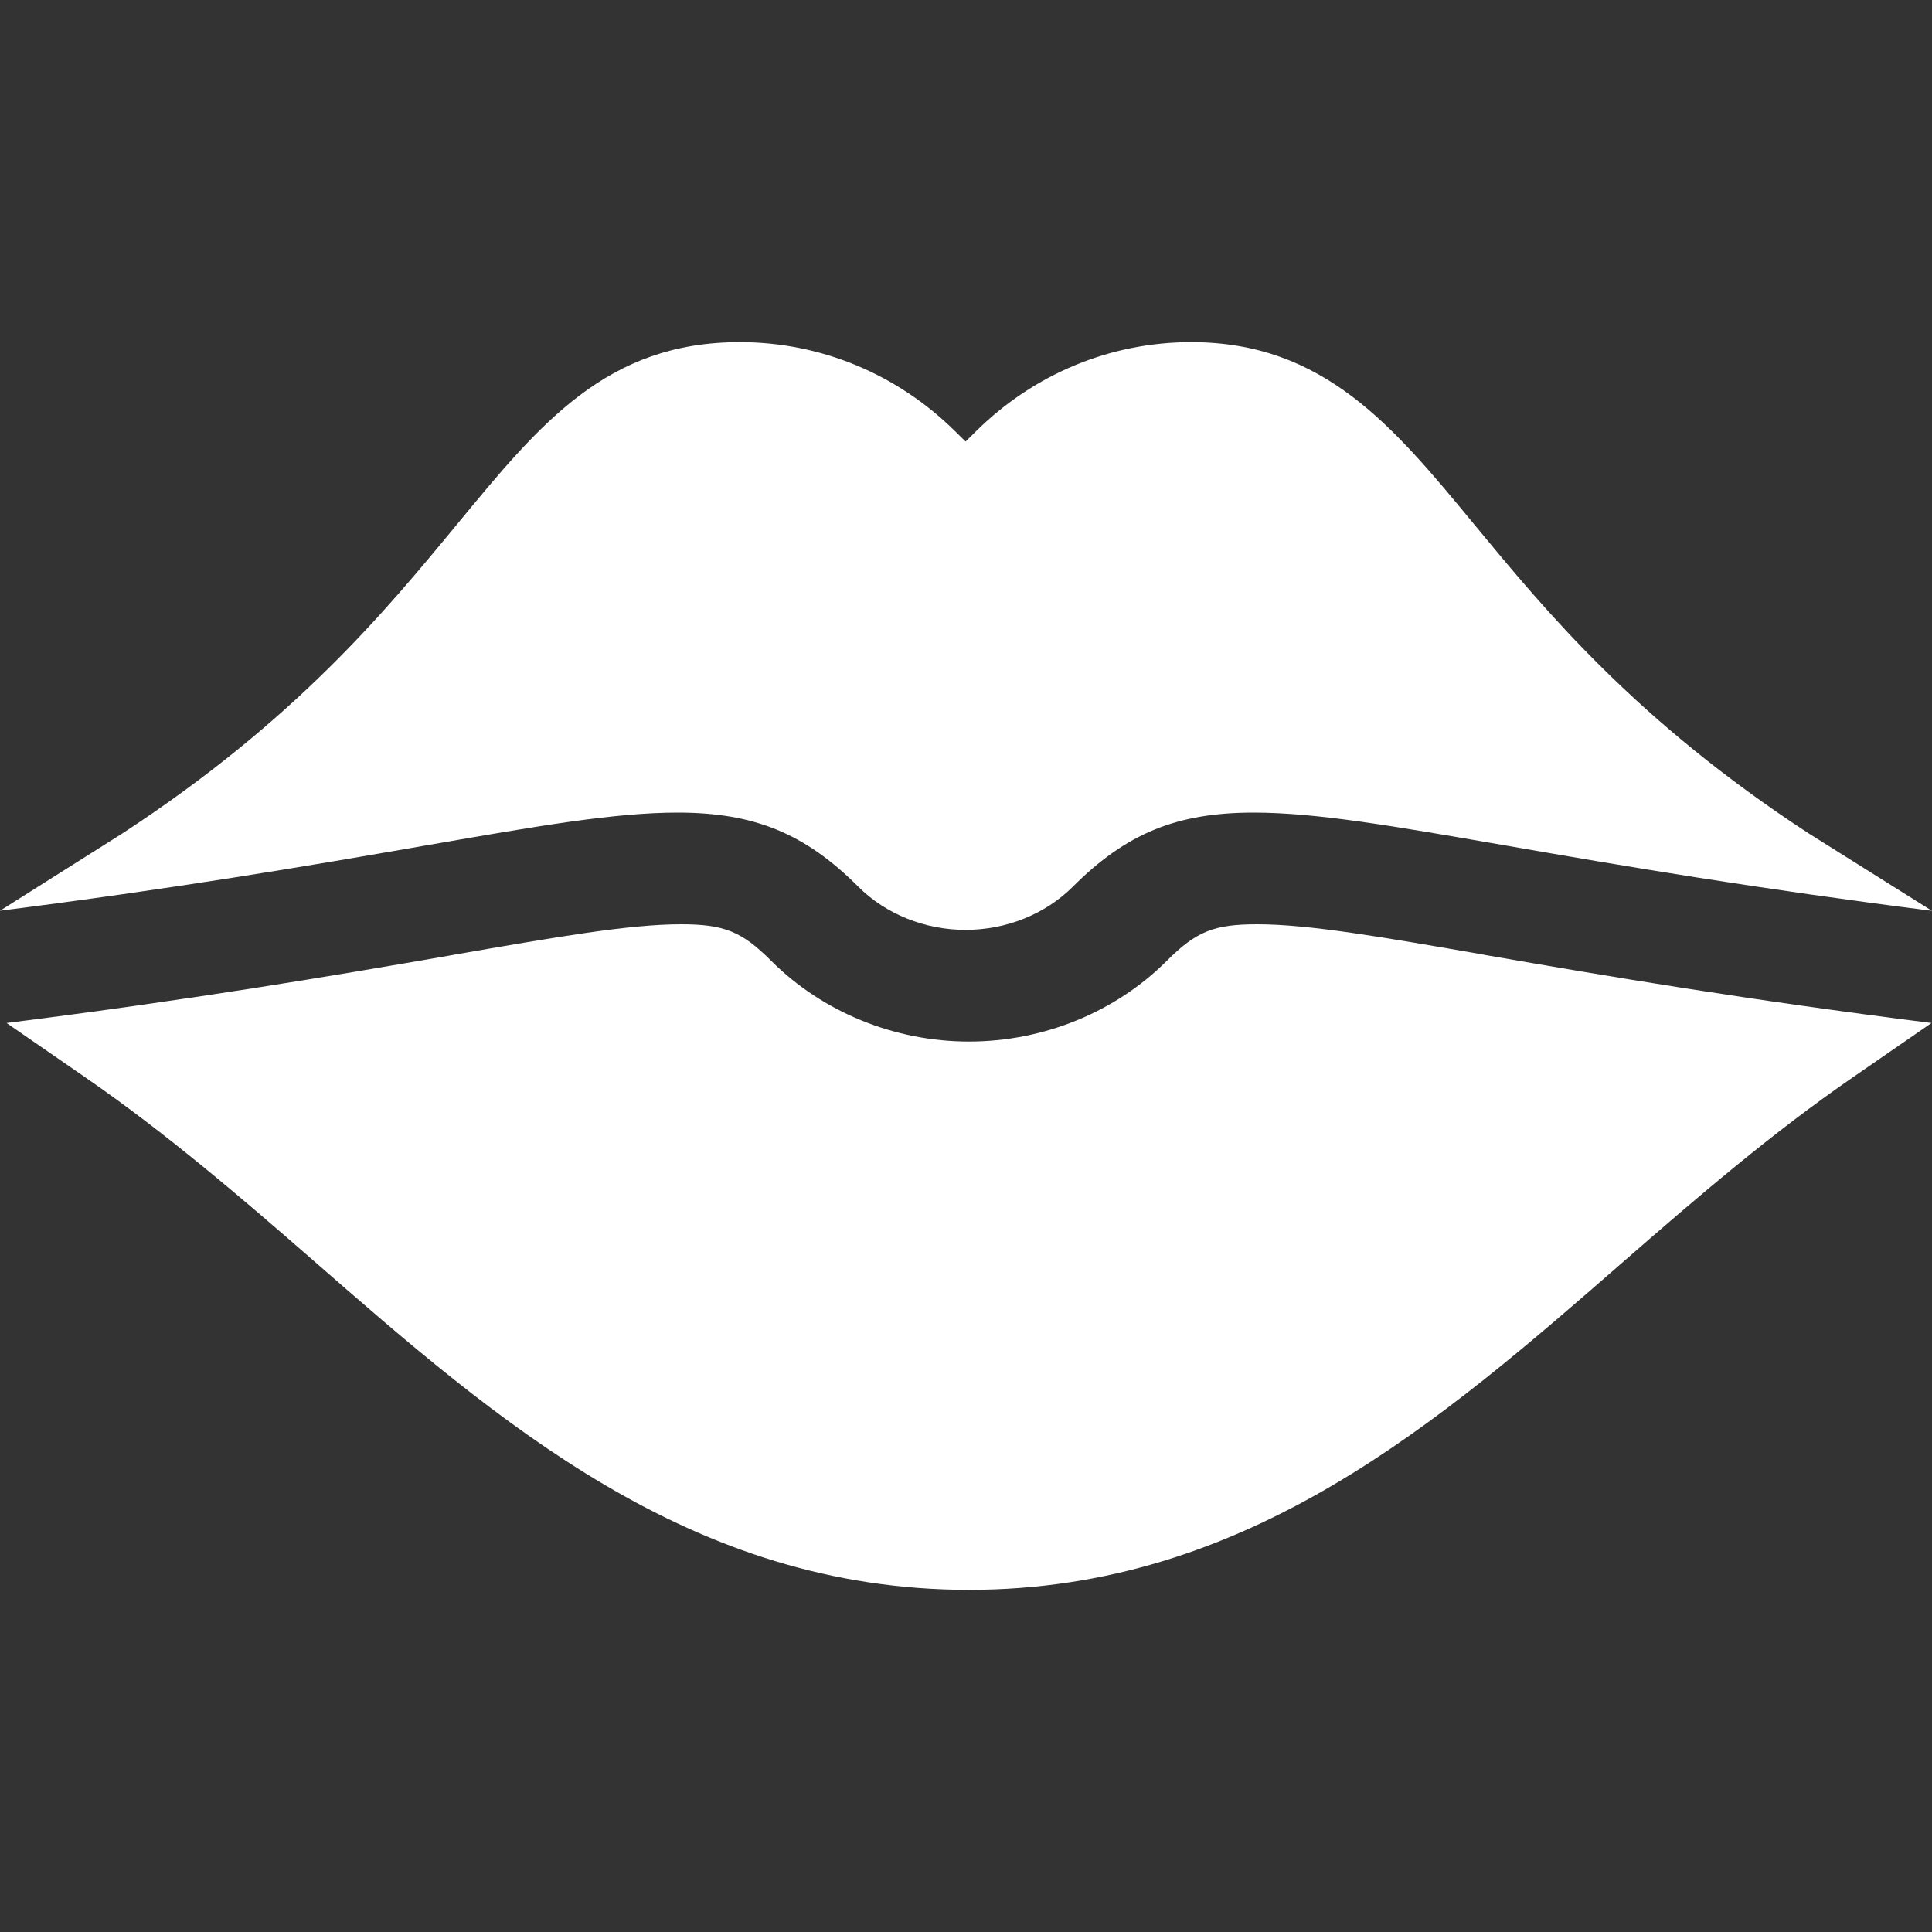
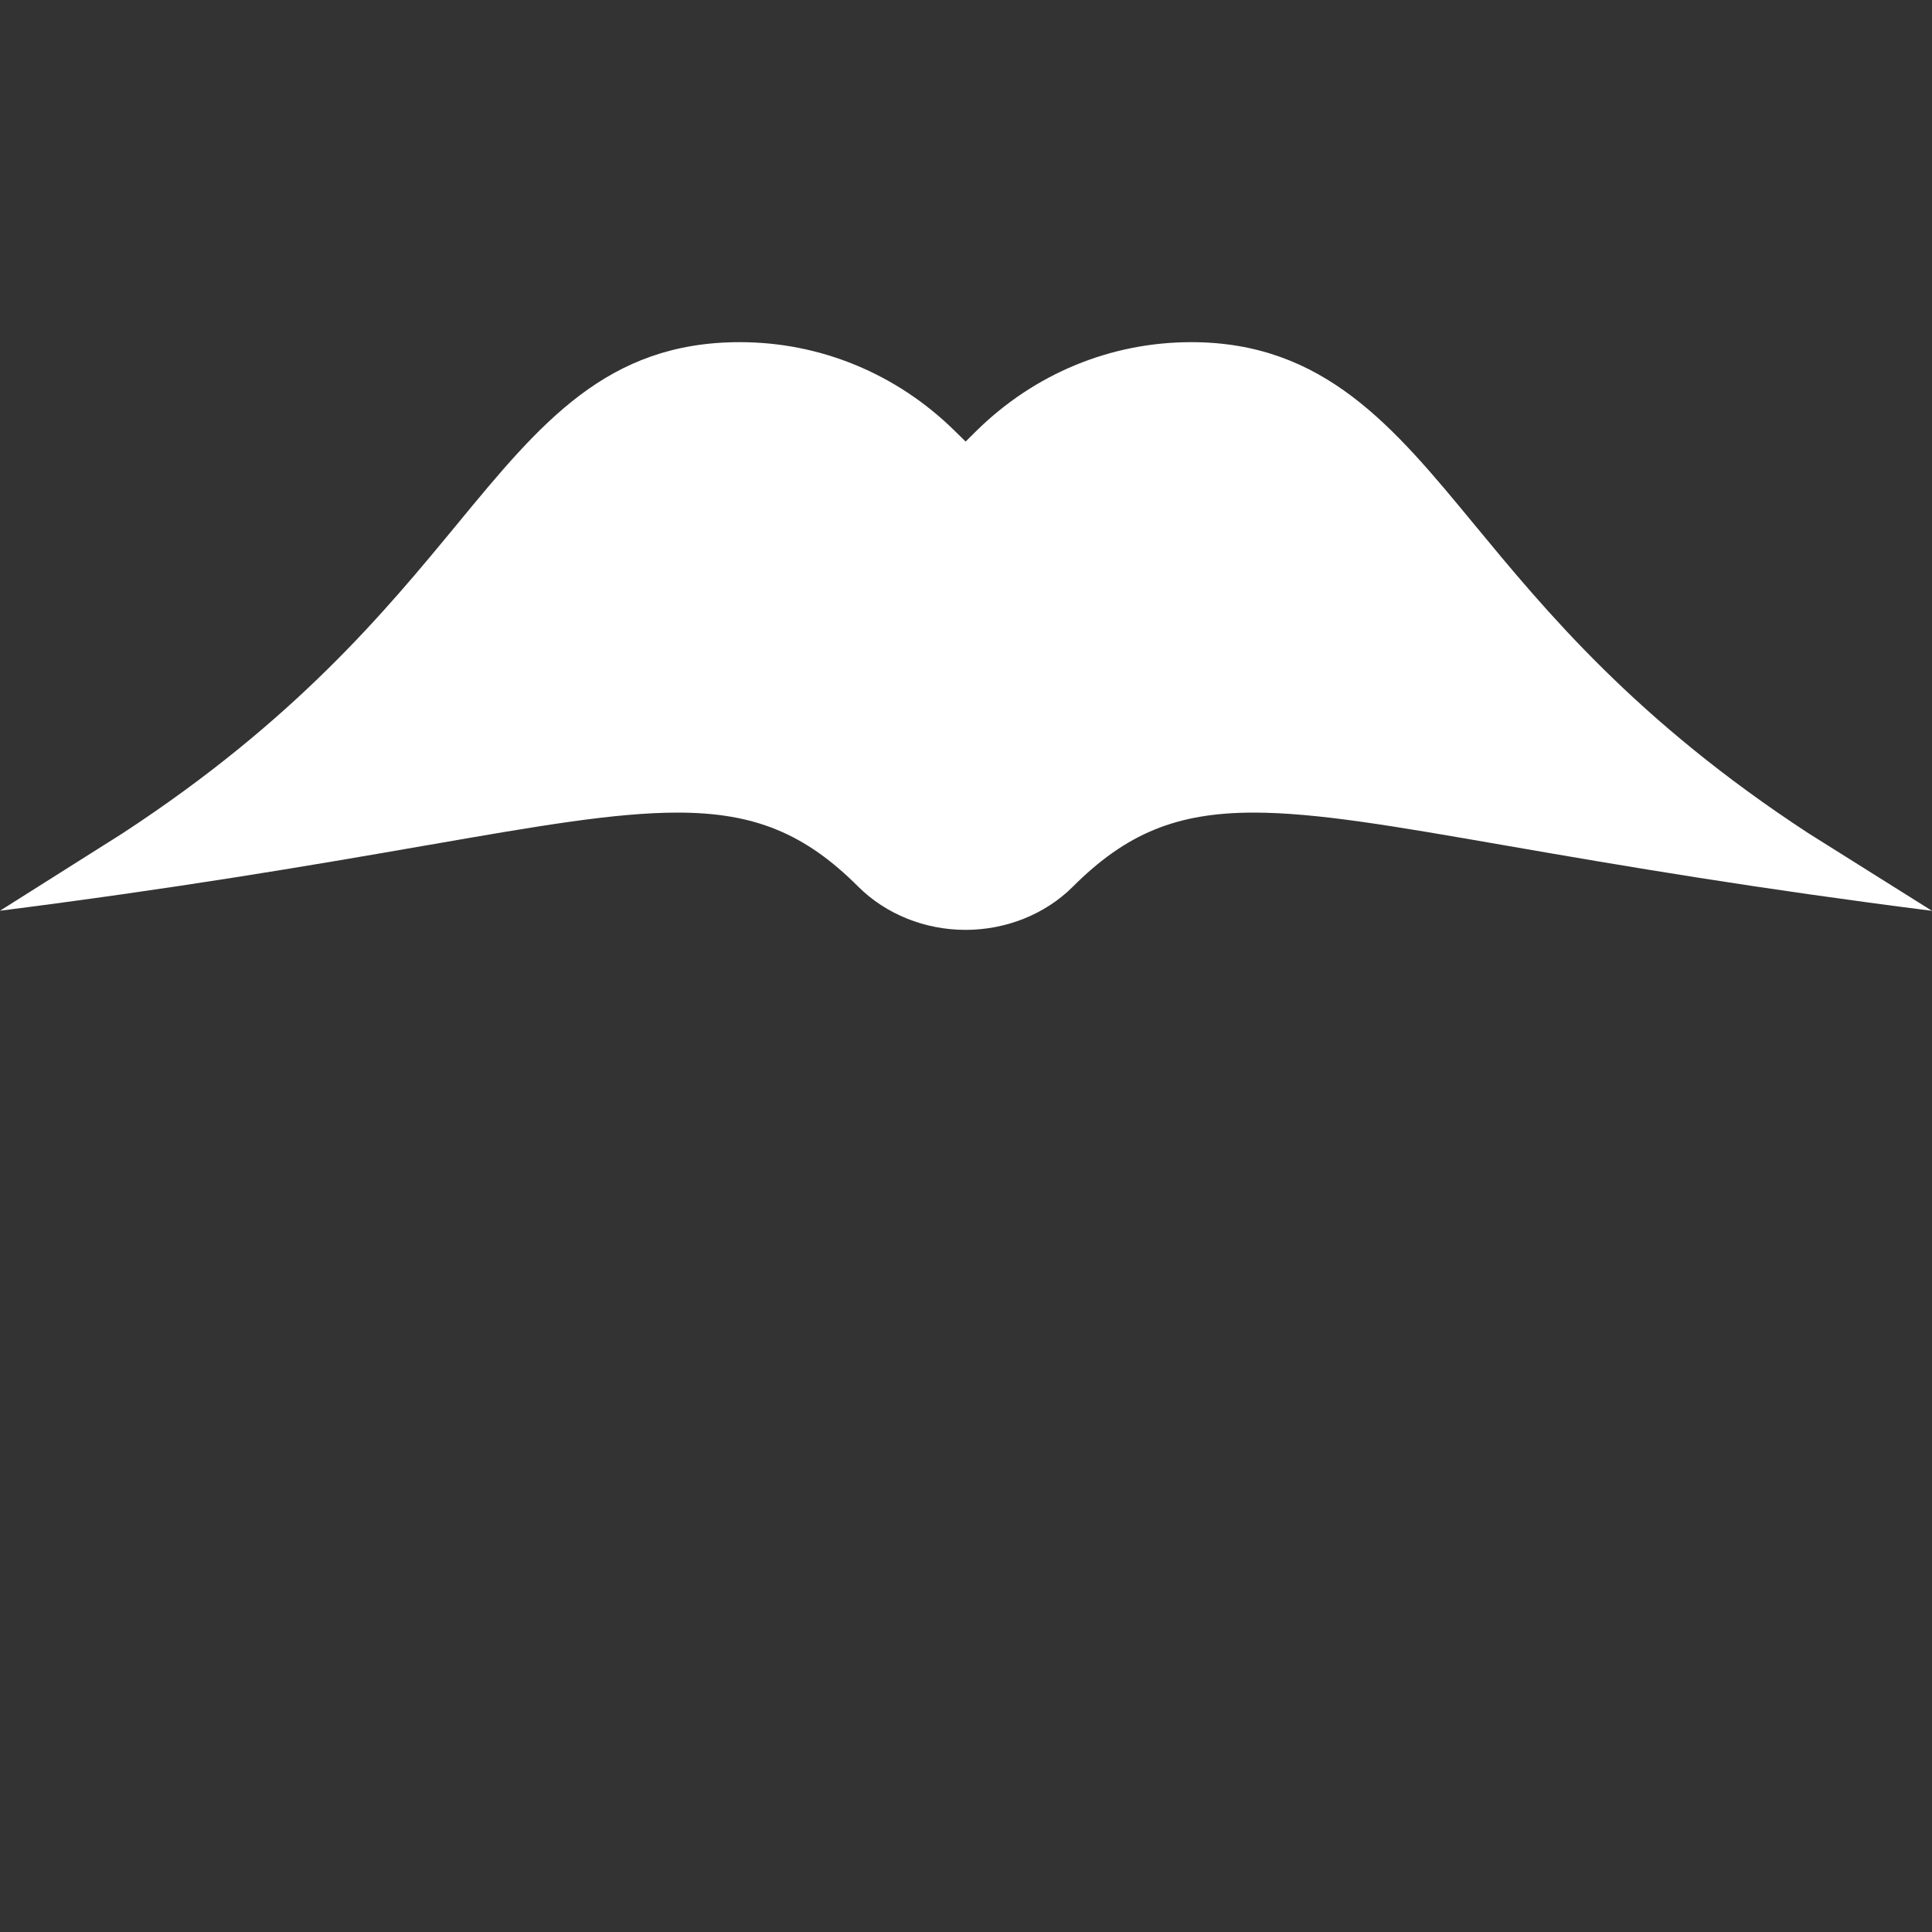
<svg xmlns="http://www.w3.org/2000/svg" width="20" height="20" viewBox="0 0 20 20" fill="none">
  <rect x="0" y="0" width="20" height="20" fill="#333333" stroke="none" />
-   <path d="M15.369 9.885L15.362 9.883C14.31 9.7 13.55 9.568 13.014 9.568C12.566 9.568 12.383 9.642 12.078 9.947C11.547 10.478 10.801 10.782 10.031 10.782C9.261 10.782 8.516 10.478 7.985 9.948C7.68 9.642 7.496 9.568 7.049 9.568C6.514 9.568 5.756 9.7 4.707 9.882L4.693 9.885C3.399 10.11 1.978 10.349 0.068 10.59L0.889 11.157C1.709 11.722 2.498 12.398 3.235 13.041C5.159 14.721 7.149 16.458 10.031 16.458C12.913 16.458 14.903 14.721 16.828 13.041C17.565 12.398 18.353 11.722 19.174 11.157L19.995 10.59C18.086 10.35 16.665 10.11 15.369 9.885Z" fill="white" />
  <path d="M18.721 8.626C16.934 7.458 16.006 6.331 15.259 5.426C14.425 4.415 13.705 3.542 12.332 3.542C11.497 3.542 10.707 3.869 10.105 4.463L9.996 4.571L9.886 4.463C9.284 3.869 8.493 3.542 7.659 3.542C6.285 3.542 5.599 4.374 4.731 5.428C3.985 6.332 3.056 7.458 1.268 8.627L0 9.428C1.806 9.198 3.131 8.975 4.431 8.748L4.444 8.746C5.559 8.552 6.364 8.412 7.014 8.412C7.808 8.412 8.333 8.627 8.886 9.18C9.17 9.463 9.574 9.626 9.995 9.626C10.417 9.626 10.821 9.463 11.105 9.18C11.658 8.627 12.182 8.412 12.978 8.412C13.629 8.412 14.436 8.553 15.554 8.747L15.56 8.748C16.863 8.975 18.191 9.199 20 9.429L18.721 8.626Z" fill="white" />
</svg>